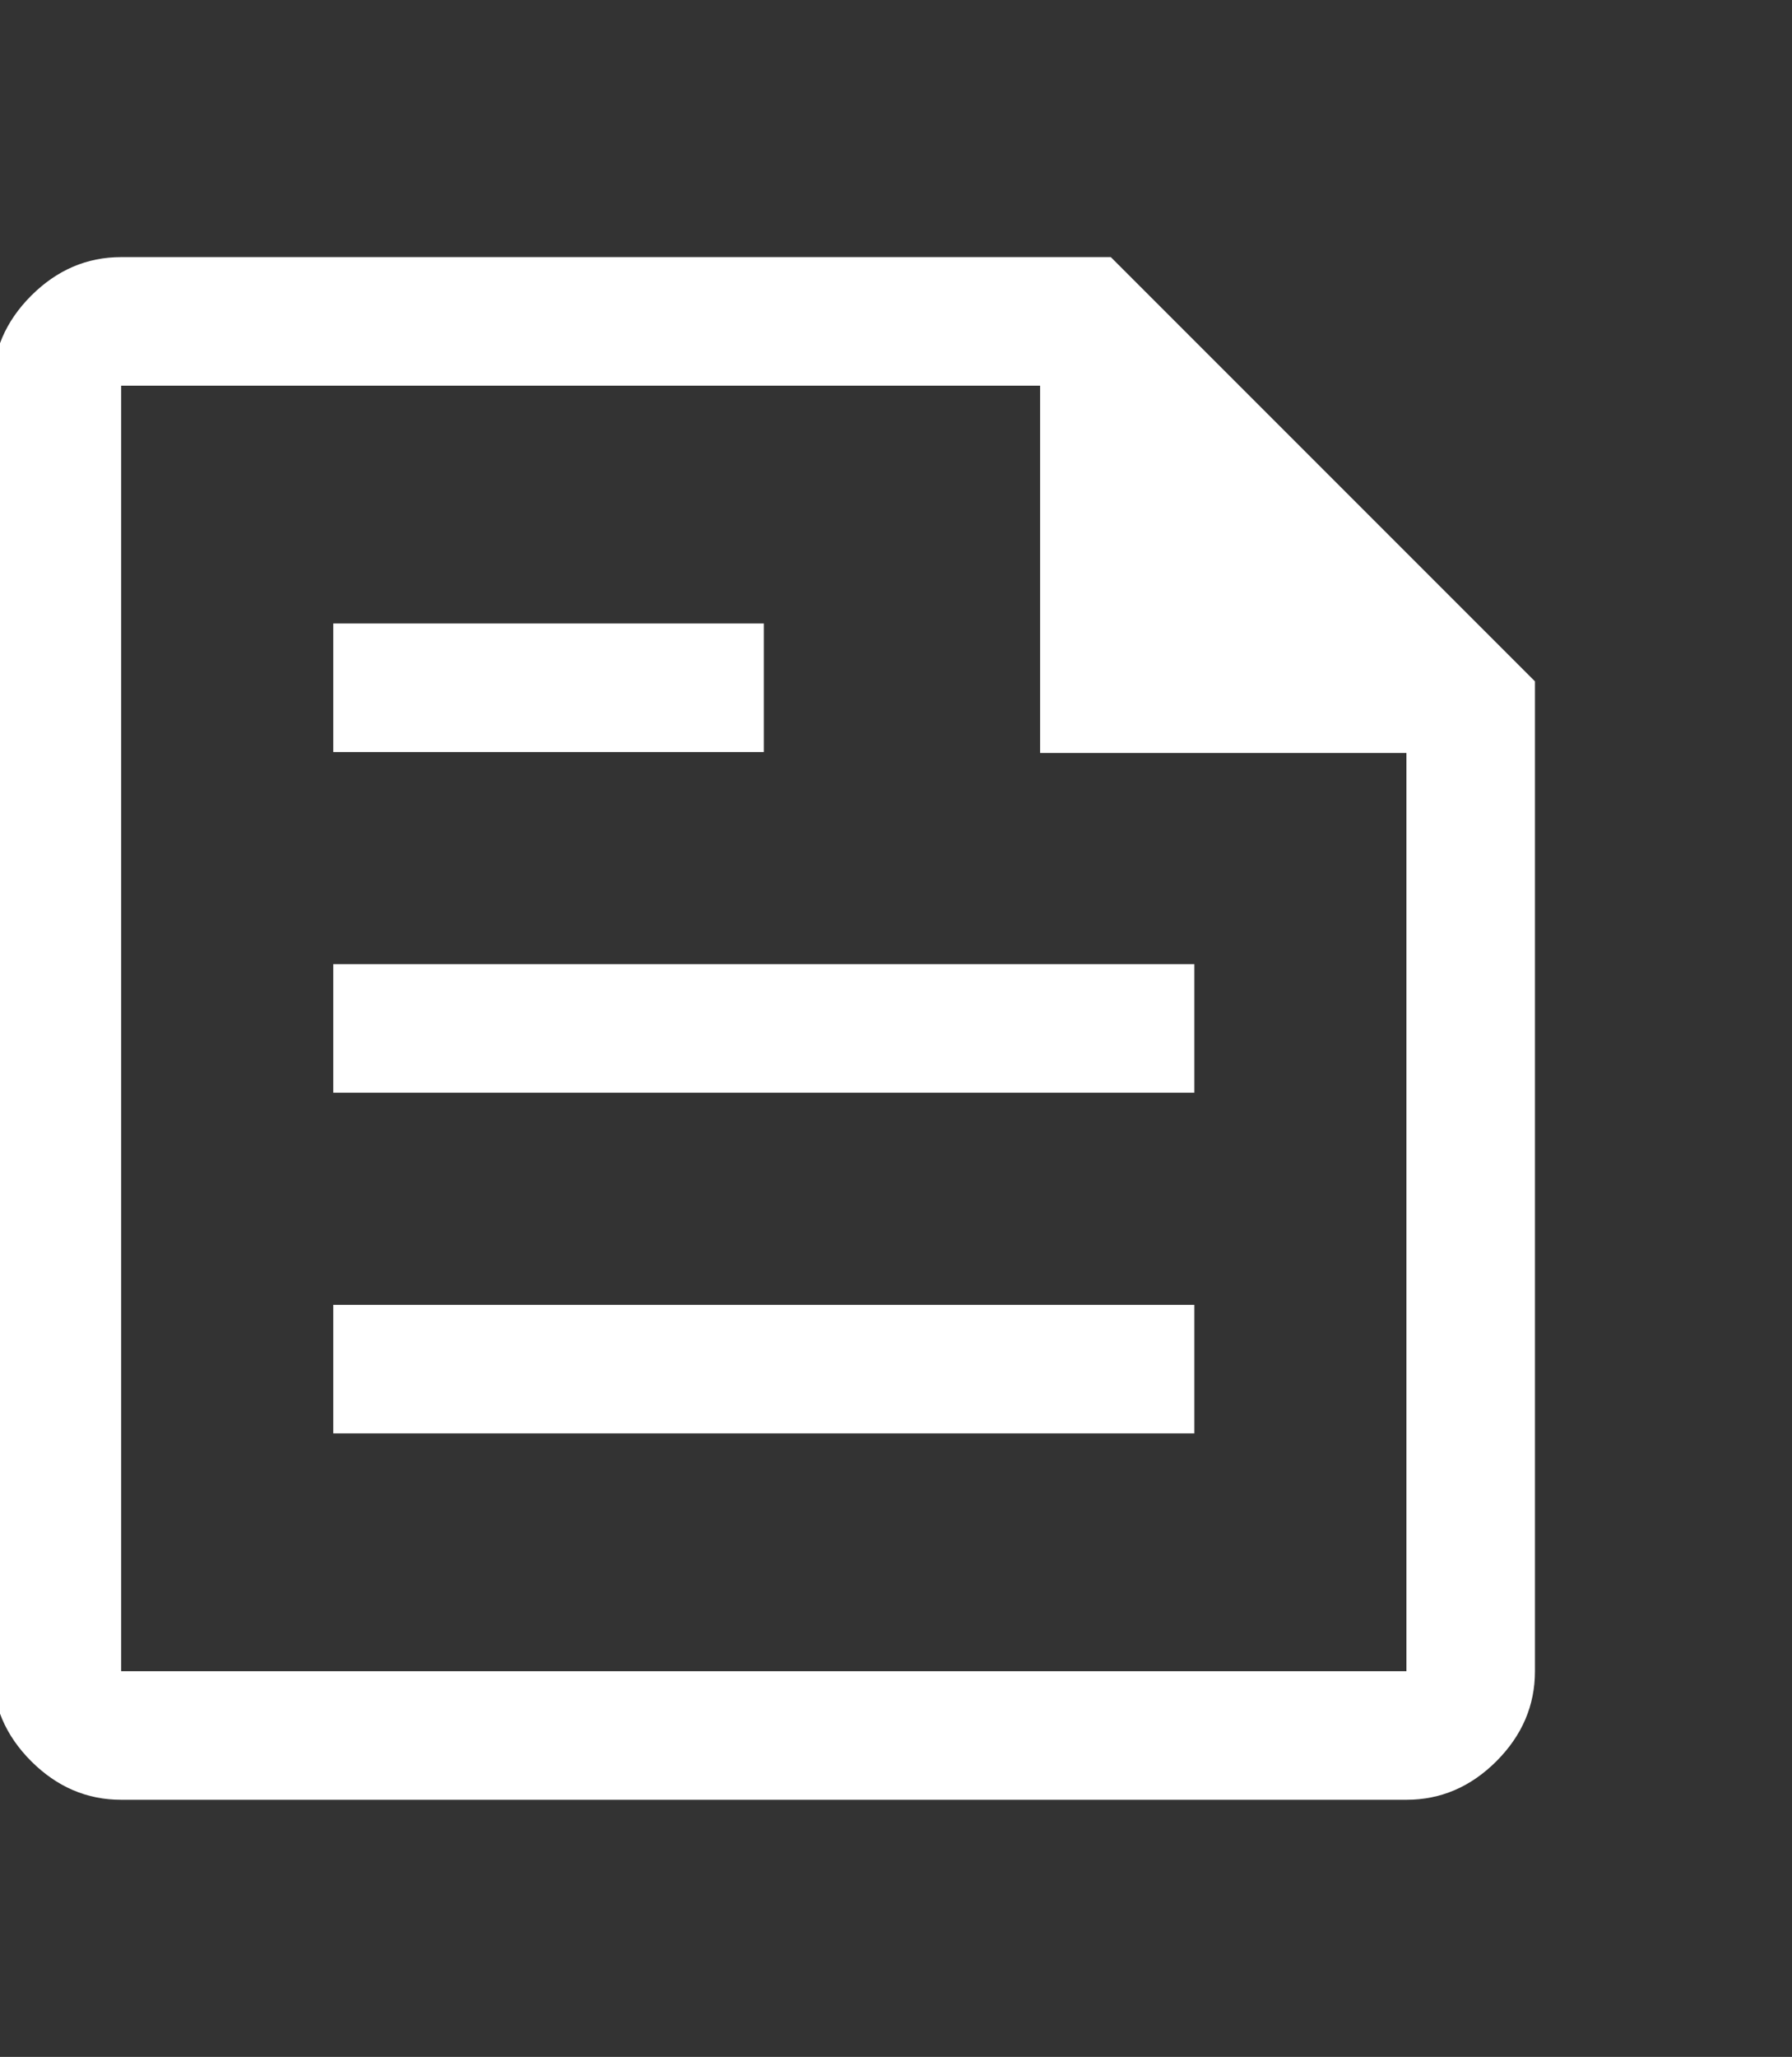
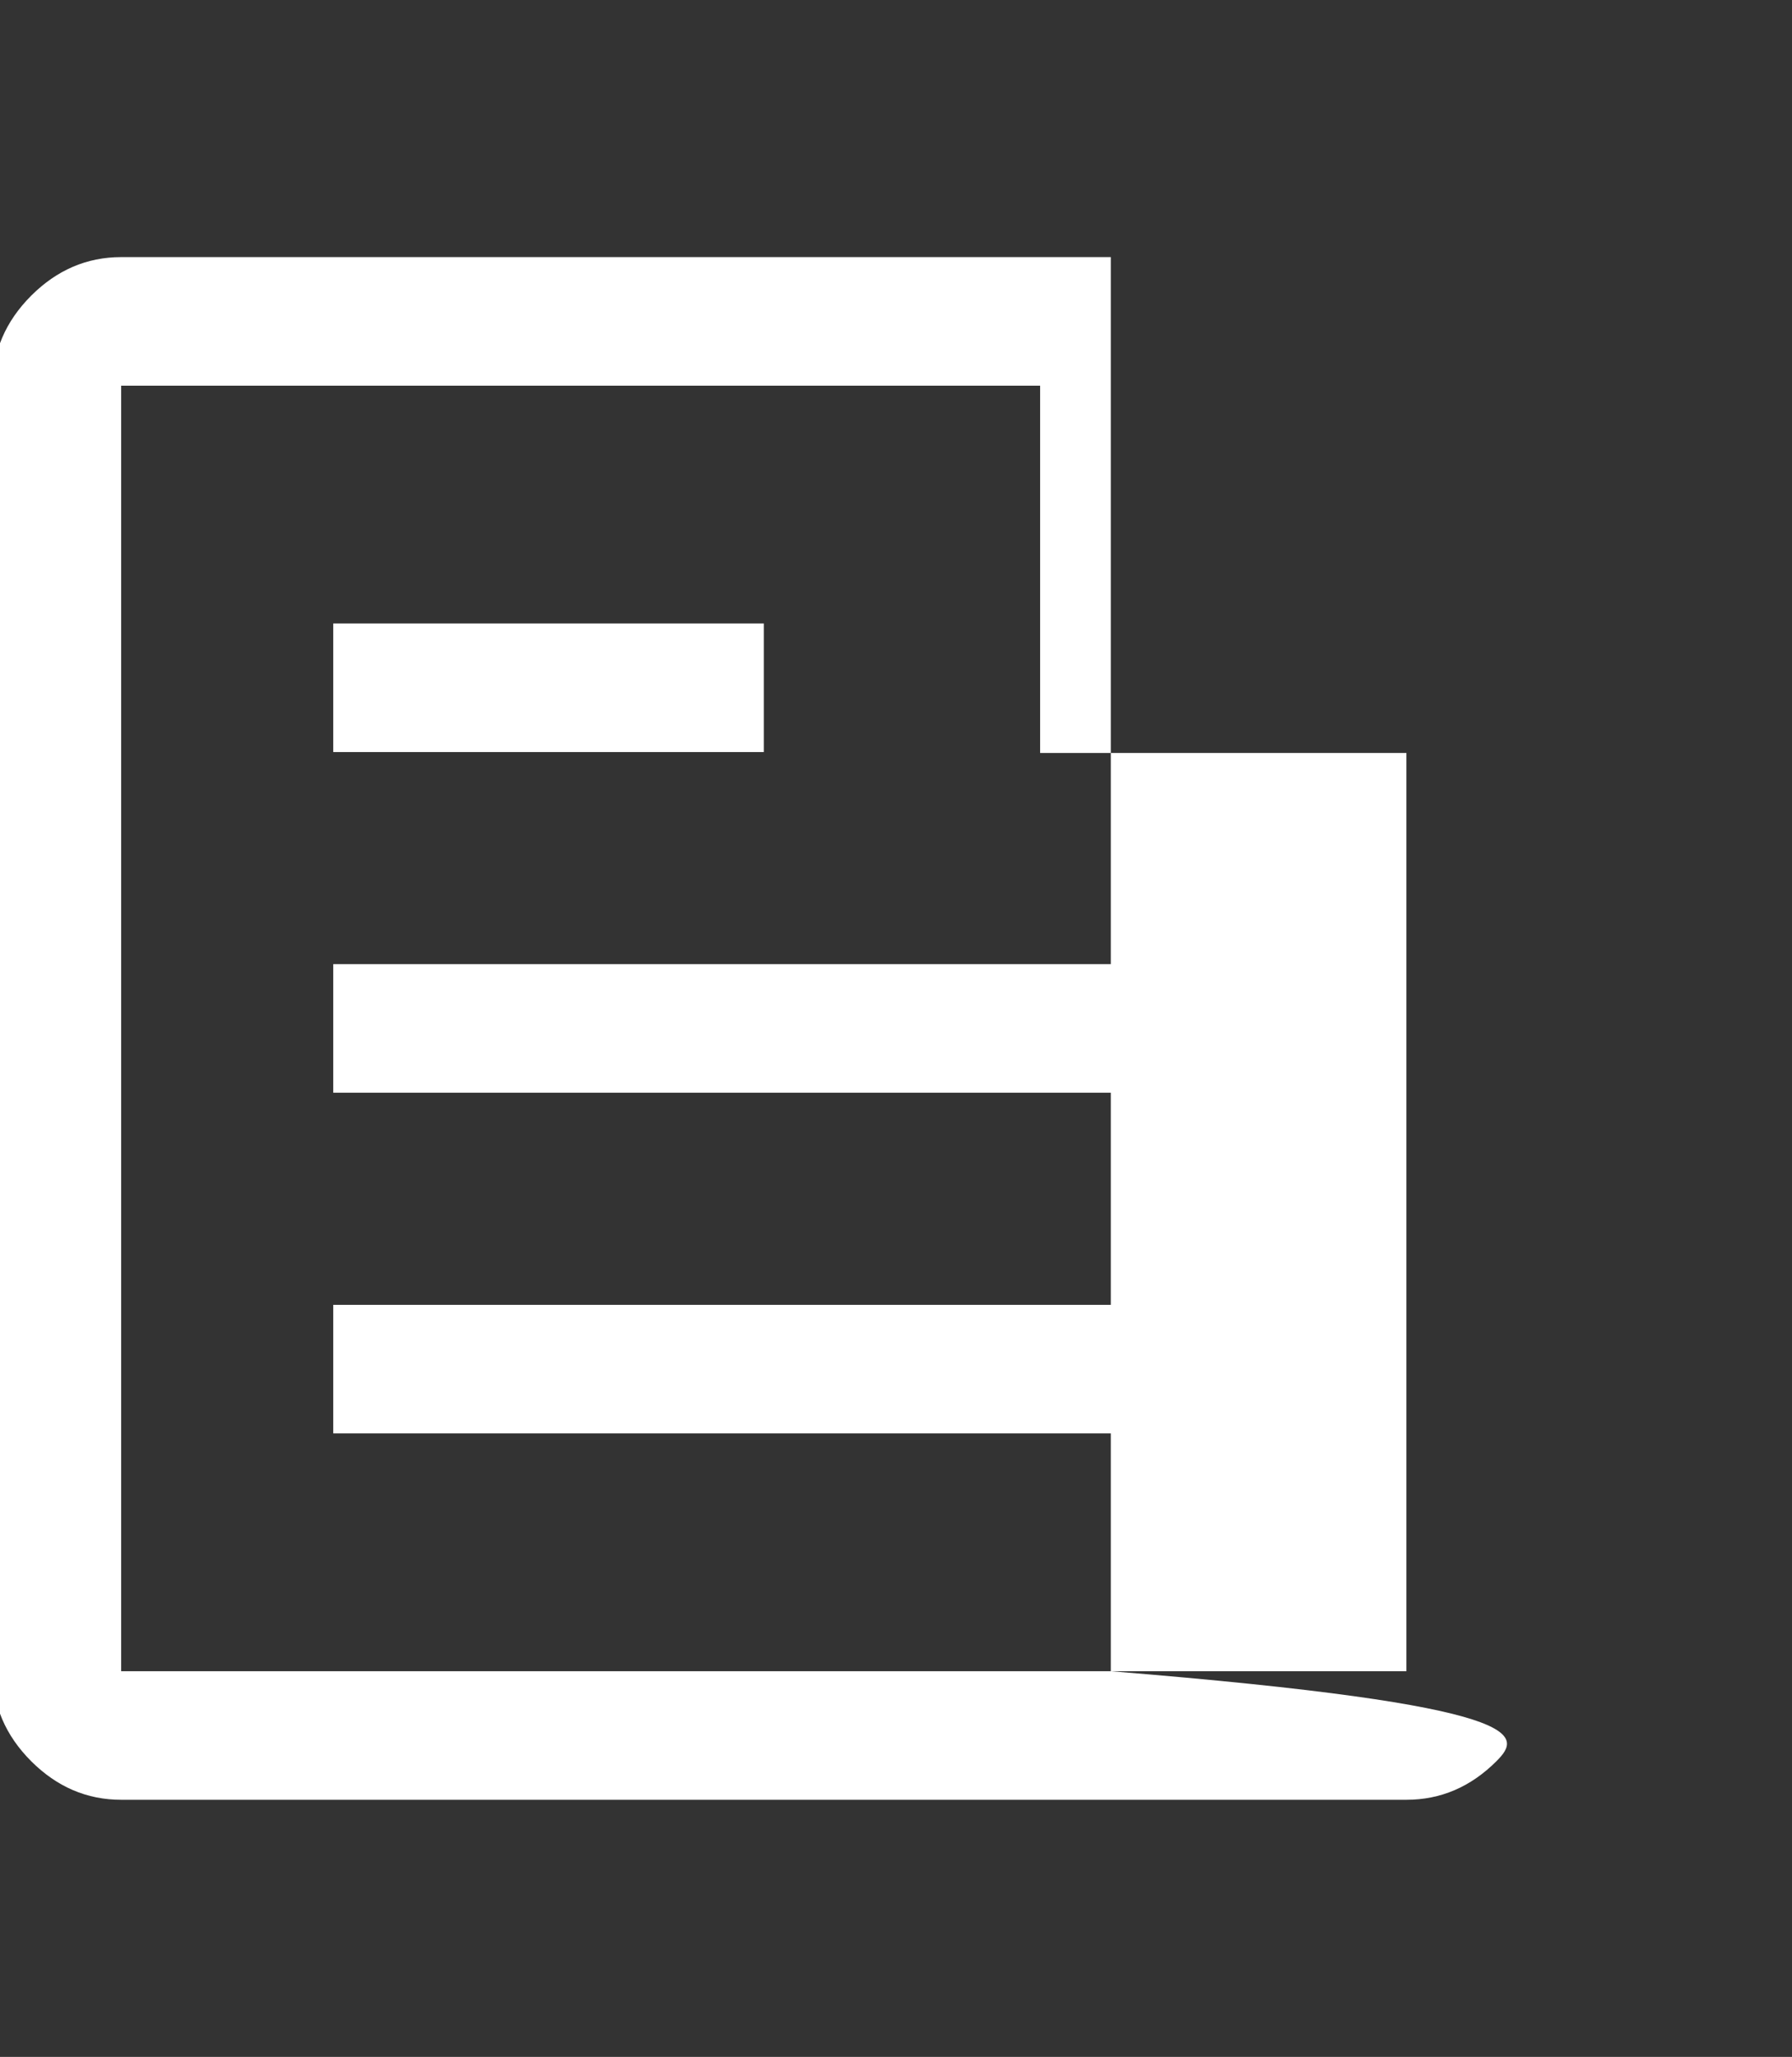
<svg xmlns="http://www.w3.org/2000/svg" width="61" height="70" viewBox="0 0 61 70" fill="none">
  <rect x="0" y="0" width="61" height="70" fill="#333333" stroke="none" />
-   <path d="M4.125 61.25C2.958 61.25 1.938 60.812 1.062 59.938C0.188 59.062 -0.25 58.042 -0.25 56.875V13.125C-0.25 11.958 0.188 10.938 1.062 10.062C1.938 9.188 2.958 8.75 4.125 8.75H37.812L52.25 23.188V56.875C52.25 58.042 51.812 59.062 50.938 59.938C50.062 60.812 49.042 61.25 47.875 61.25H4.125ZM4.125 56.875H47.875V25.625H35.406V13.125H4.125V56.875ZM11.344 48.781H40.656V44.406H11.344V48.781ZM11.344 25.594H26V21.219H11.344V25.594ZM11.344 37.188H40.656V32.812H11.344V37.188Z" fill="white" />
+   <path d="M4.125 61.25C2.958 61.25 1.938 60.812 1.062 59.938C0.188 59.062 -0.25 58.042 -0.25 56.875V13.125C-0.25 11.958 0.188 10.938 1.062 10.062C1.938 9.188 2.958 8.75 4.125 8.75H37.812V56.875C52.25 58.042 51.812 59.062 50.938 59.938C50.062 60.812 49.042 61.25 47.875 61.25H4.125ZM4.125 56.875H47.875V25.625H35.406V13.125H4.125V56.875ZM11.344 48.781H40.656V44.406H11.344V48.781ZM11.344 25.594H26V21.219H11.344V25.594ZM11.344 37.188H40.656V32.812H11.344V37.188Z" fill="white" />
</svg>